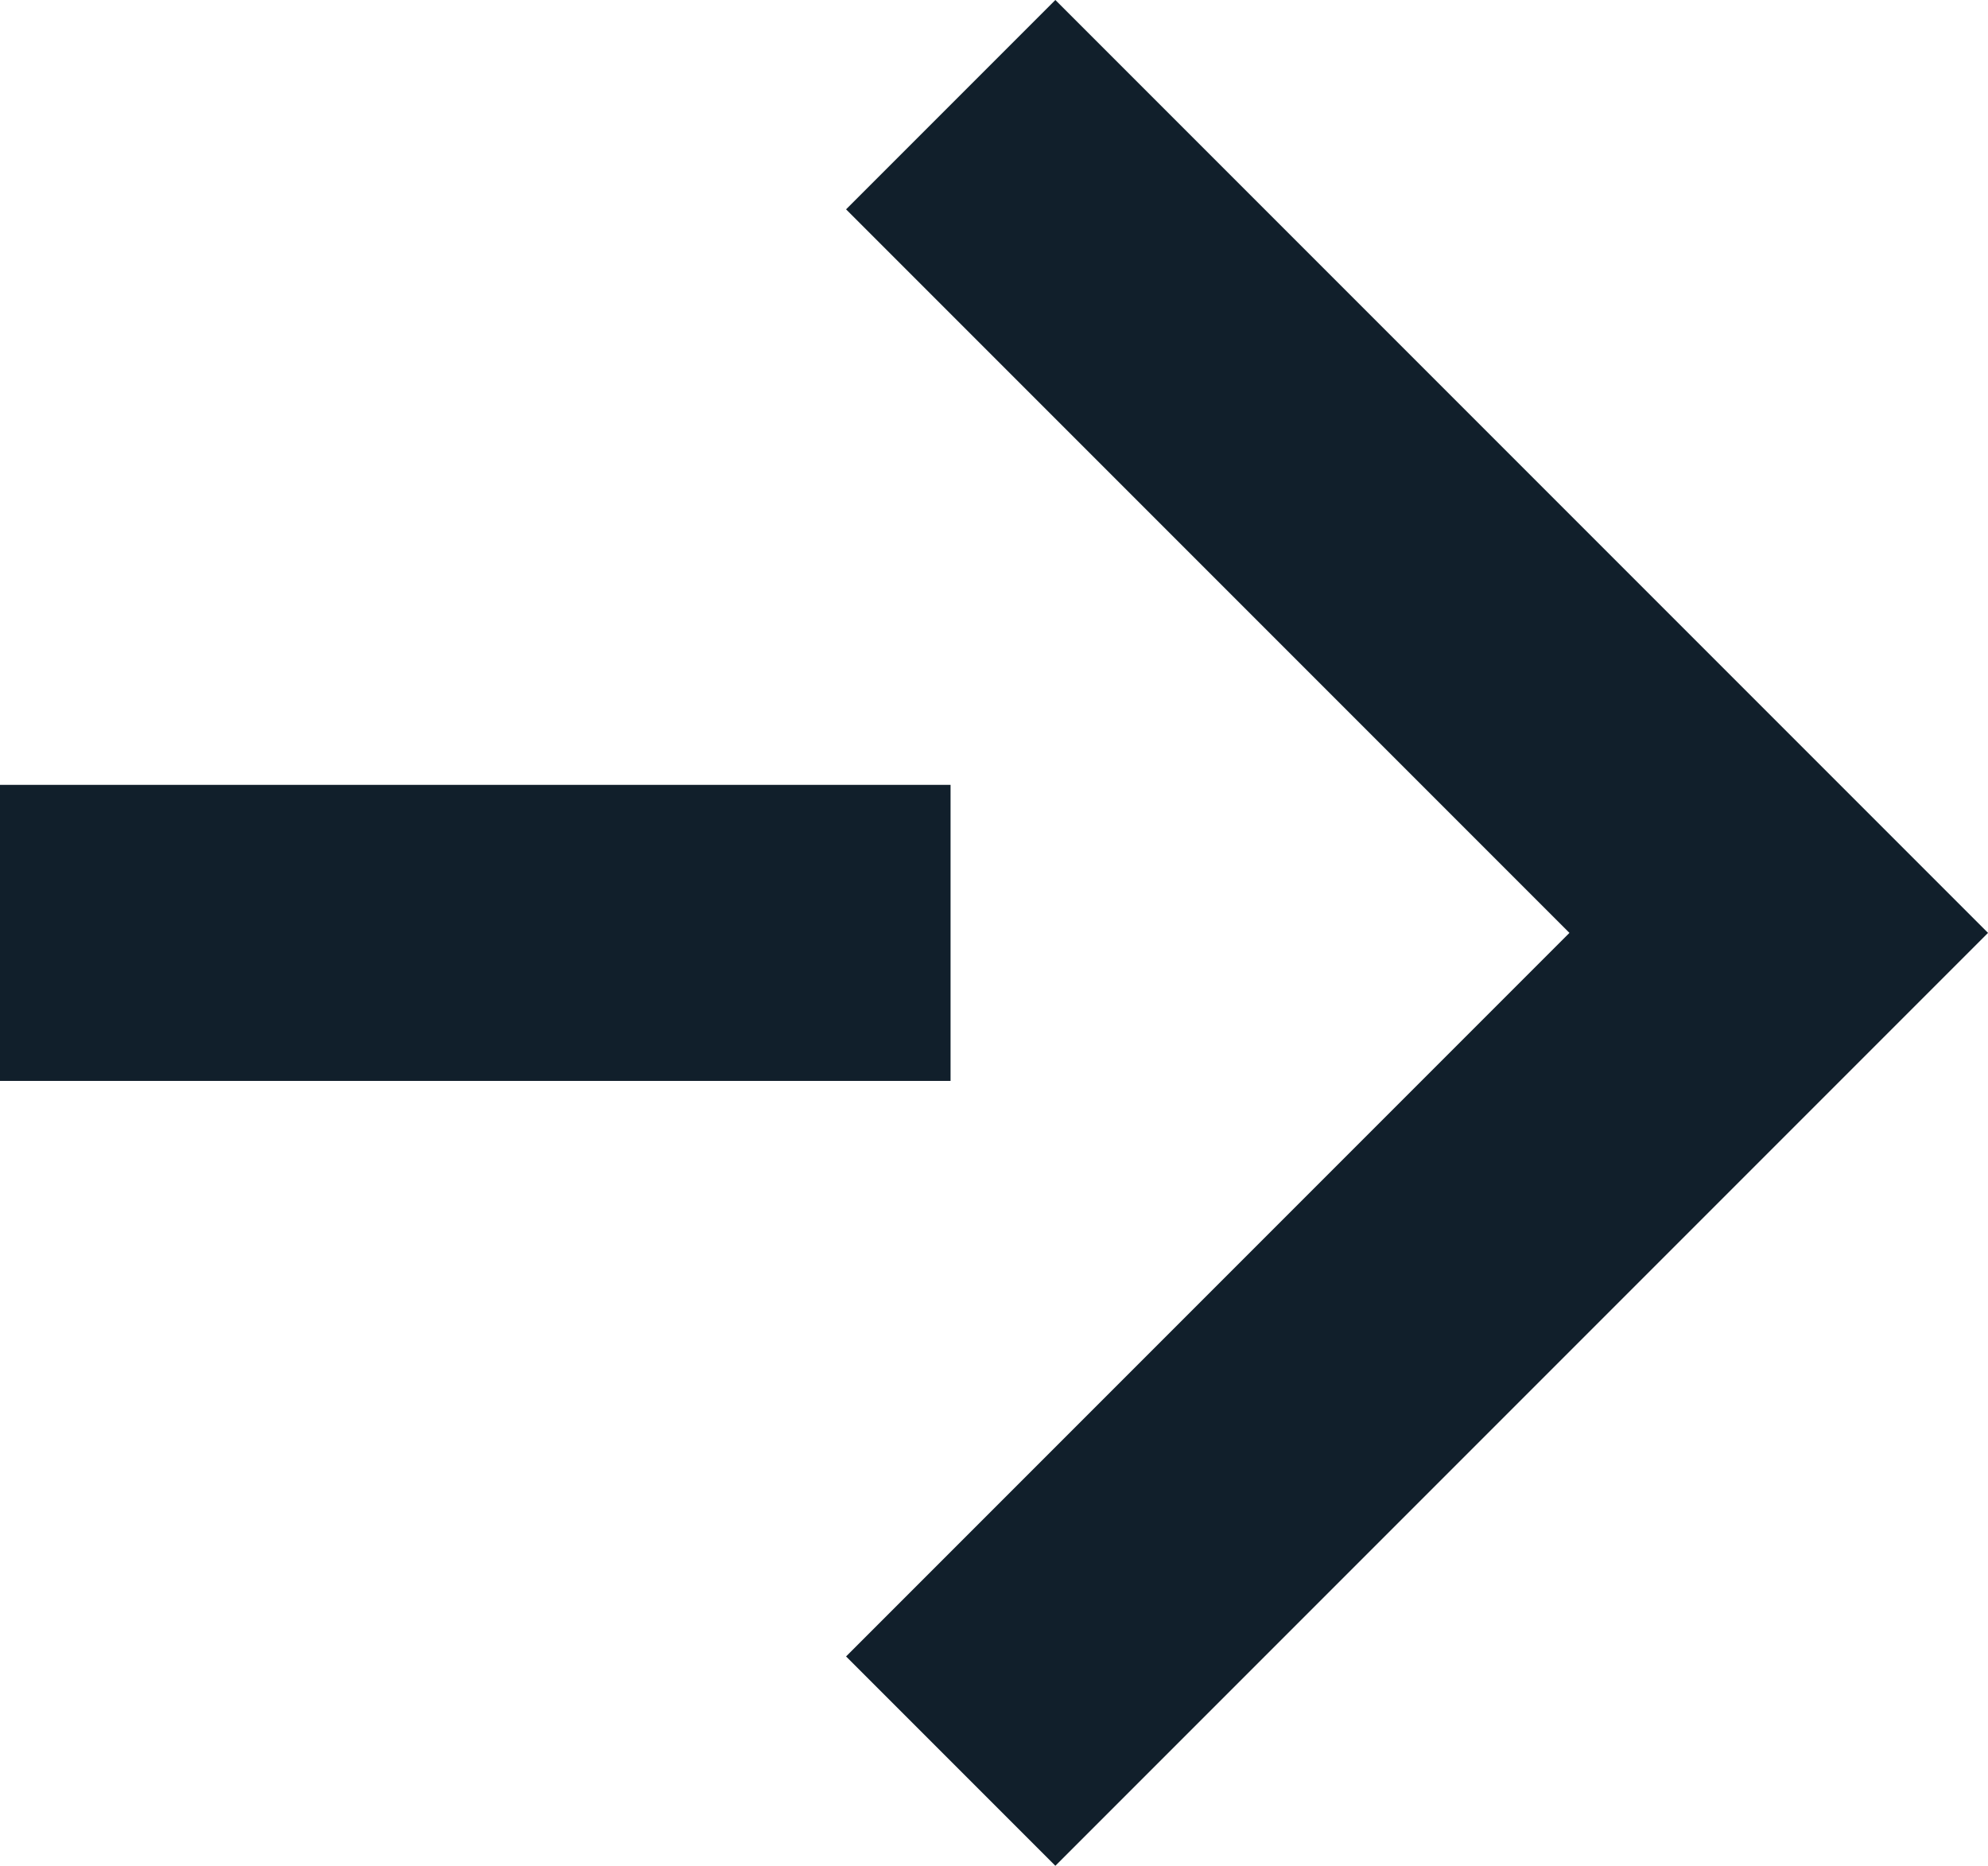
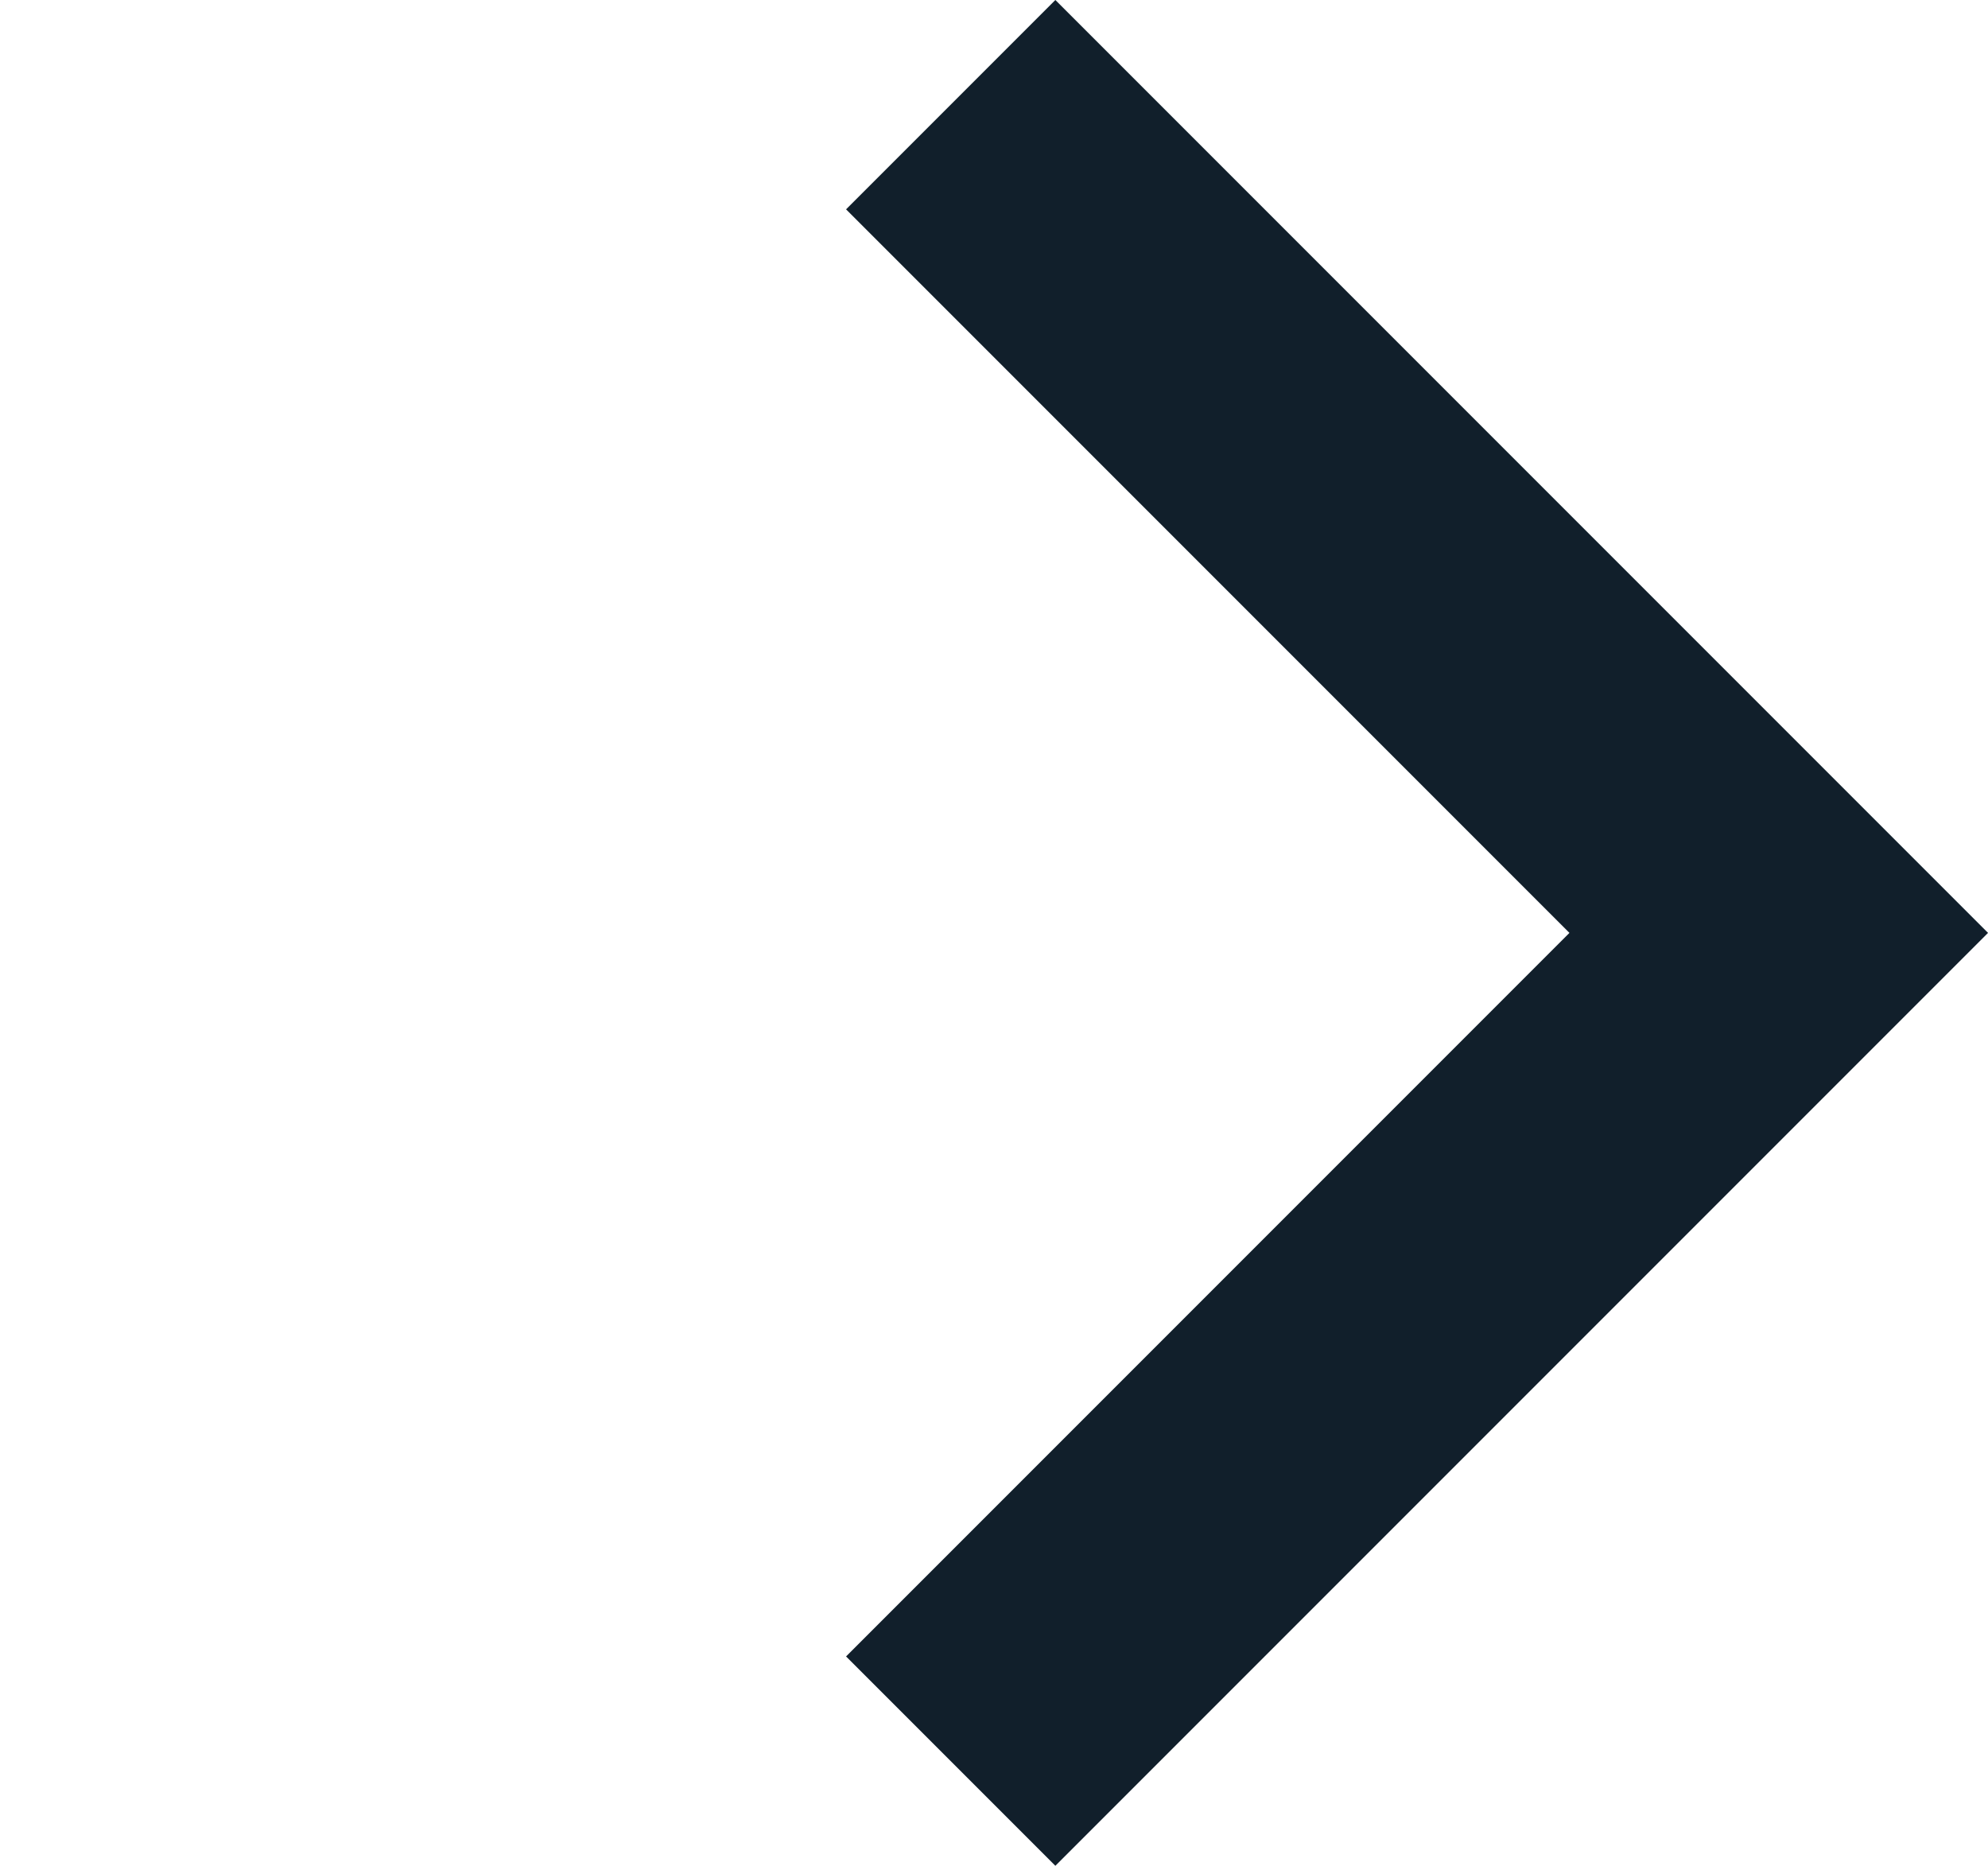
<svg xmlns="http://www.w3.org/2000/svg" width="13.433" height="12.604" viewBox="0 0 13.433 12.604">
  <g id="Group_91" data-name="Group 91" transform="translate(0 0.707)">
    <path id="Path_89" data-name="Path 89" d="M318.016,1382.694l5.595,5.595-5.595,5.595" transform="translate(-311.592 -1382.694)" fill="none" stroke="#111f2b" stroke-width="2" />
-     <path id="Path_90" data-name="Path 90" d="M314.08,1391.717h-6.424" transform="translate(-307.657 -1386.122)" fill="none" stroke="#111f2b" stroke-width="2" />
  </g>
</svg>